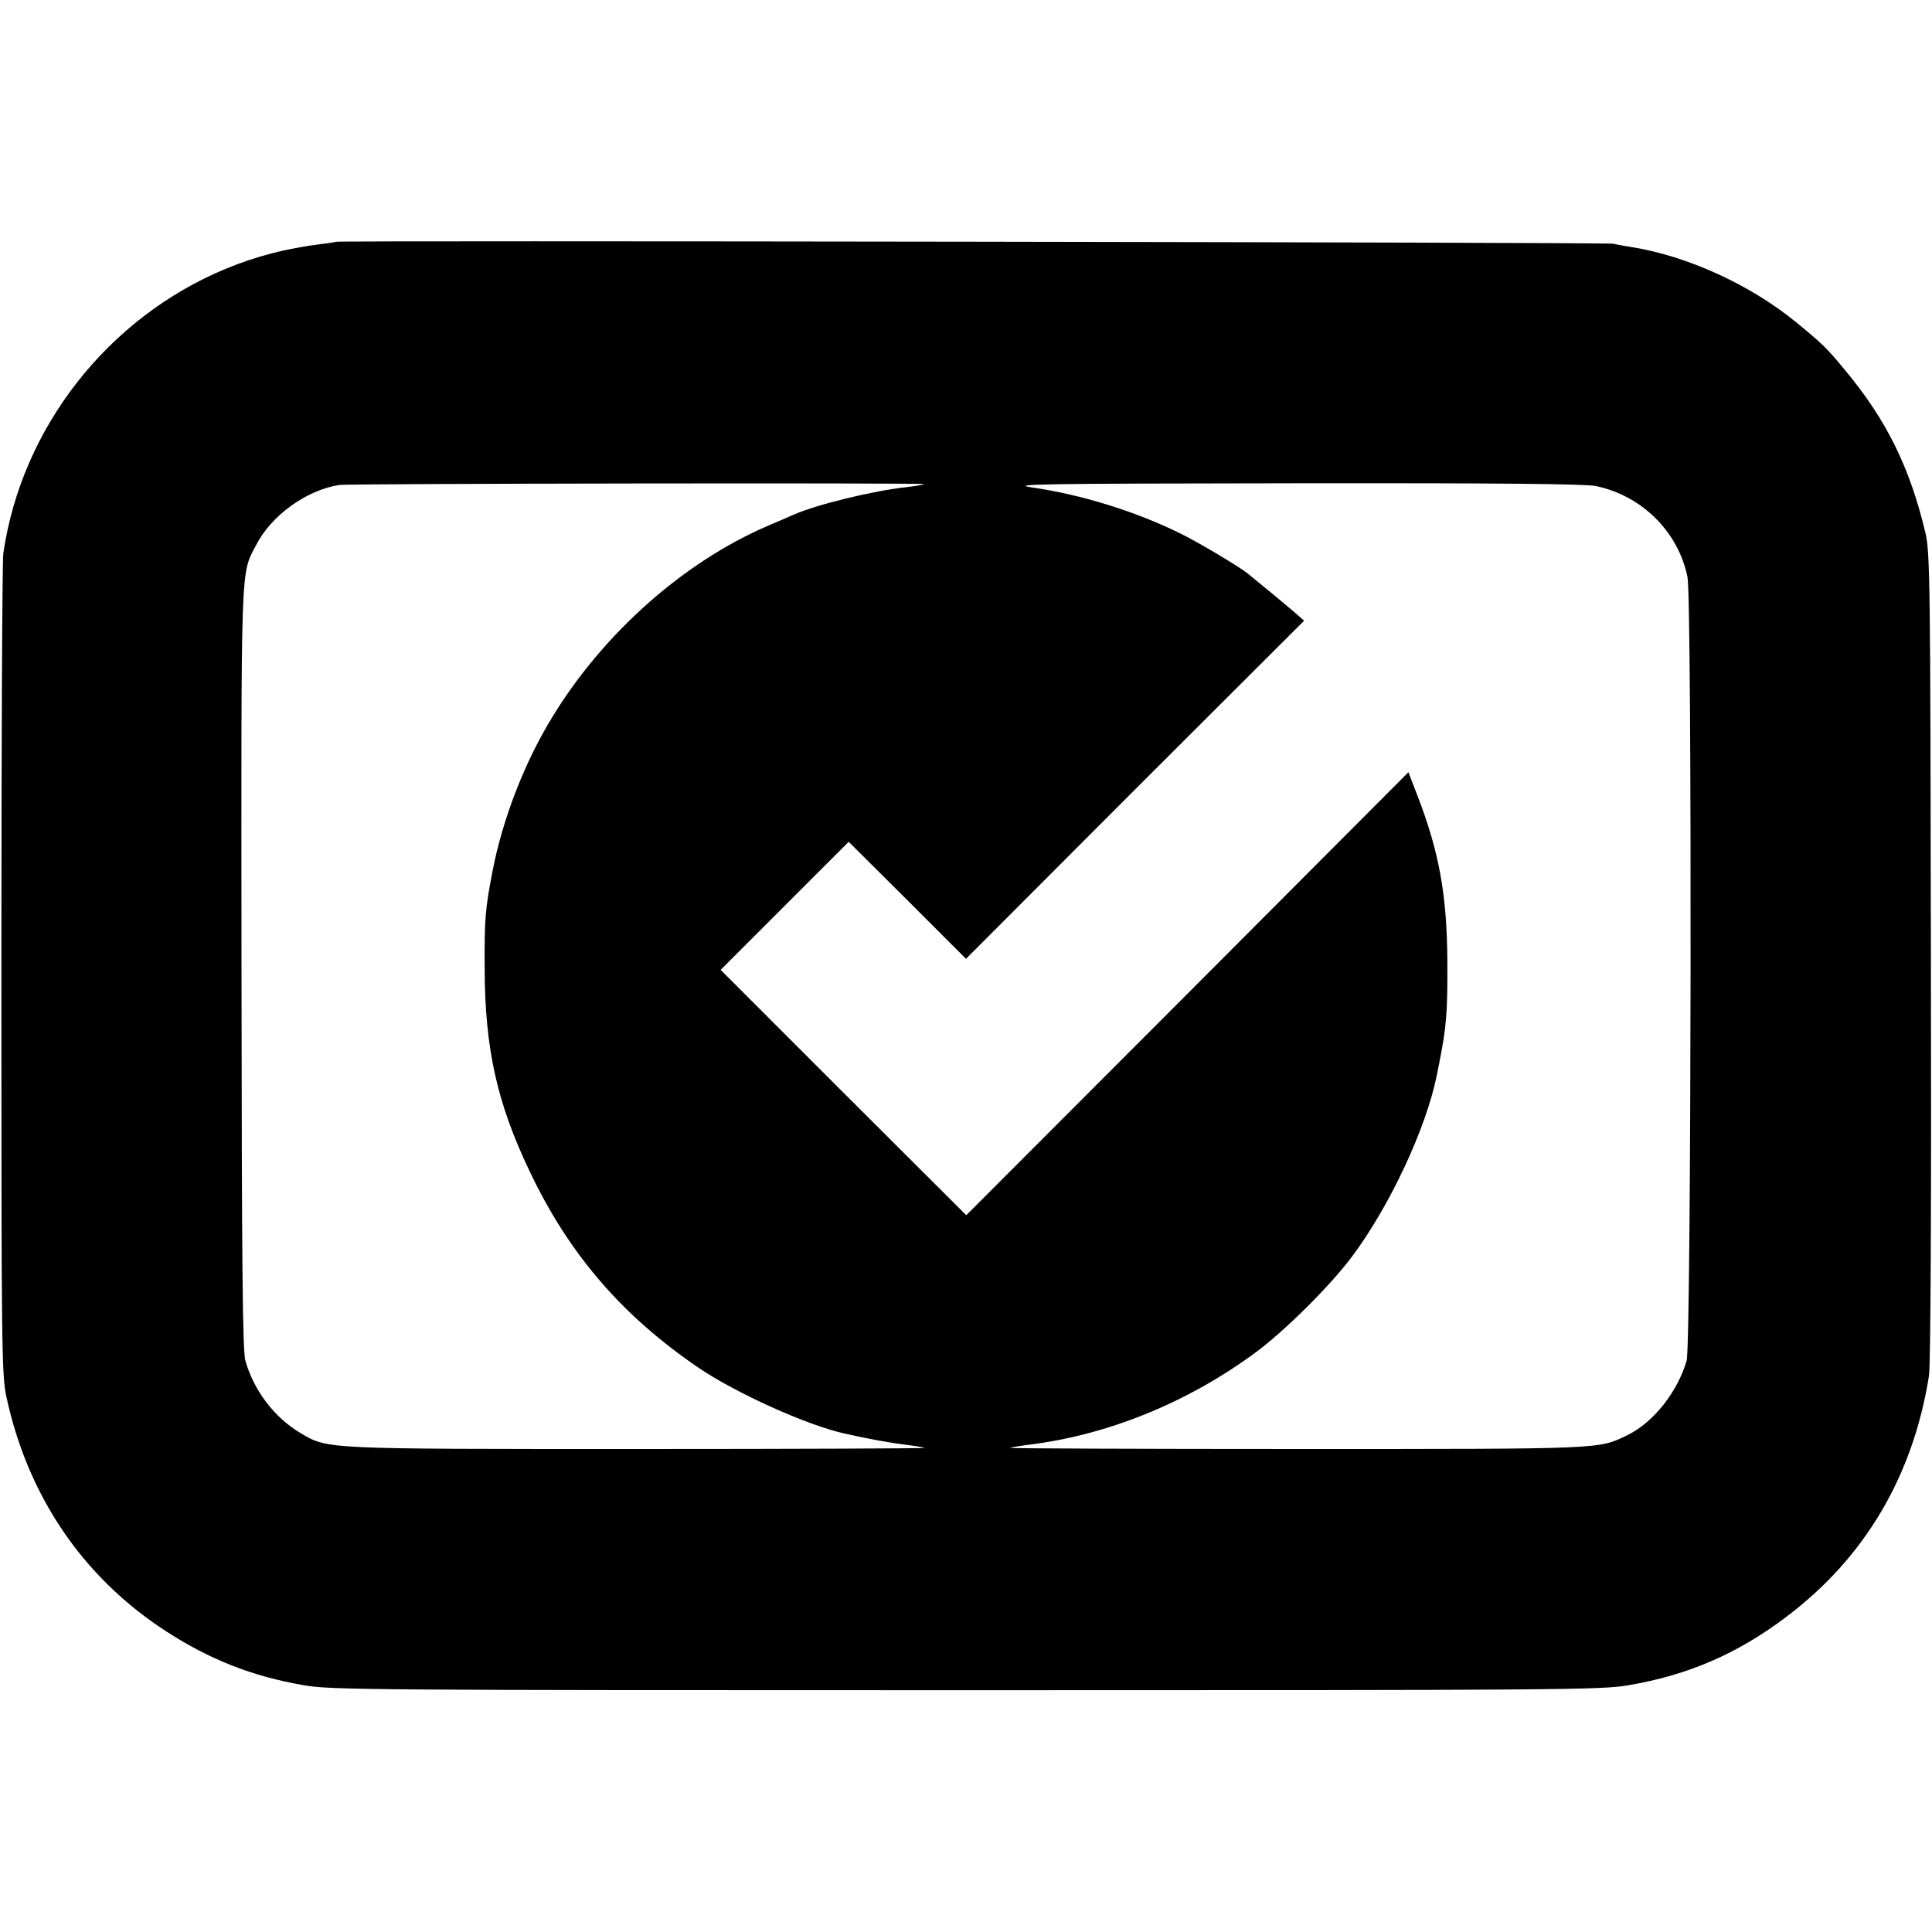
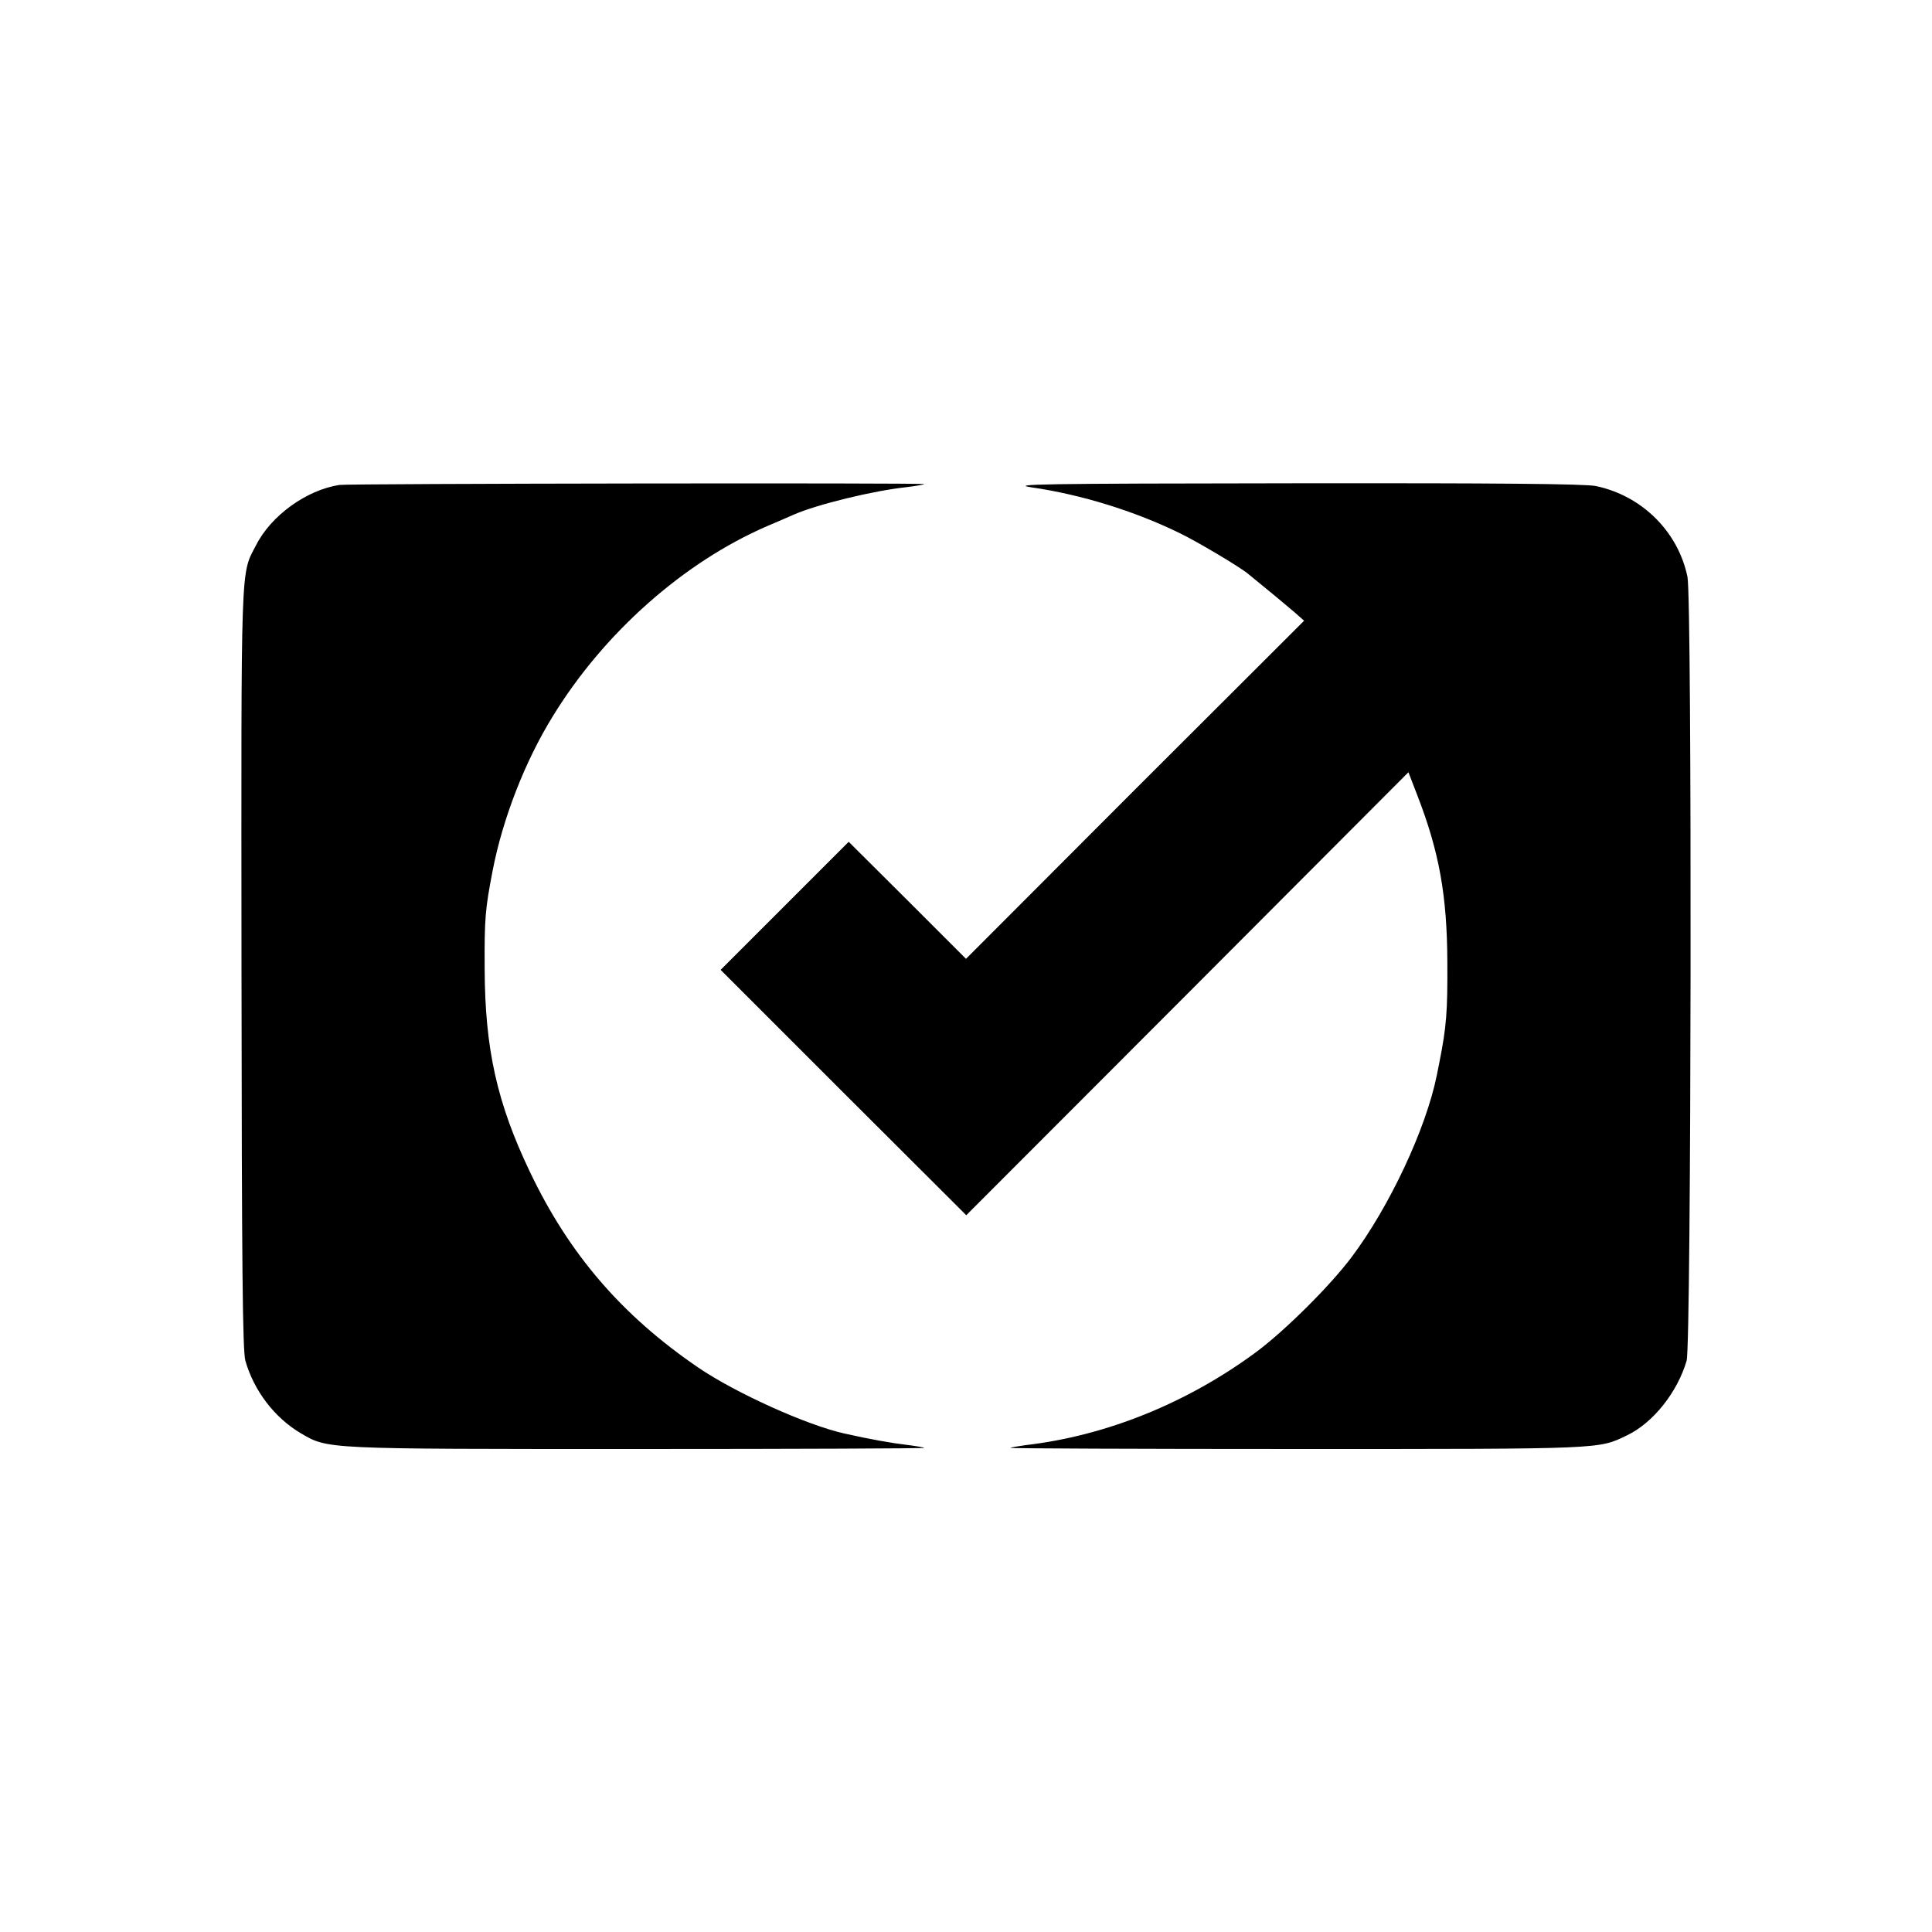
<svg xmlns="http://www.w3.org/2000/svg" version="1.0" width="700pt" height="700pt" viewBox="0 0 700 700" preserveAspectRatio="xMidYMid meet">
  <g transform="translate(0,700) scale(0.1,-0.1)" fill="#000000" stroke="none">
-     <path d="M1217 6124 c-1 -1 -24 -5 -52 -8 -132 -17 -235 -44 -345 -89 -429 -177 -742 -577 -808 -1032 -4 -27 -7 -707 -7 -1510 0 -1371 1 -1465 18 -1545 77 -359 276 -653 575 -848 161 -105 317 -166 503 -198 98 -17 238 -18 2399 -18 2164 0 2301 1 2400 18 217 37 395 114 571 247 285 214 460 510 518 874 6 37 9 619 7 1520 -2 1360 -3 1465 -20 1535 -56 236 -141 409 -292 590 -65 79 -83 96 -177 173 -168 137 -395 240 -597 272 -19 3 -48 8 -65 12 -24 5 -4622 12 -4628 7z m2132 -878 c-2 -2 -31 -7 -64 -11 -122 -13 -326 -63 -410 -100 -16 -7 -59 -26 -95 -41 -303 -131 -592 -387 -777 -689 -102 -165 -182 -373 -218 -559 -27 -140 -30 -173 -29 -356 1 -291 45 -487 164 -736 142 -298 333 -520 610 -709 135 -92 394 -209 530 -239 88 -20 173 -35 225 -41 33 -4 62 -9 64 -11 2 -2 -466 -4 -1040 -4 -1138 0 -1120 -1 -1219 57 -95 56 -170 154 -201 263 -10 36 -13 336 -14 1420 -1 1495 -4 1426 53 1535 54 107 183 200 302 218 33 5 2125 8 2119 3z m2433 -7 c167 -35 298 -165 332 -329 17 -86 14 -2778 -3 -2840 -33 -113 -120 -224 -215 -270 -106 -51 -77 -50 -1195 -50 -575 0 -1043 2 -1040 4 2 2 27 6 55 10 293 34 586 153 835 337 105 78 267 239 346 344 138 184 270 466 309 660 2 11 6 31 9 45 26 131 30 185 29 365 -1 239 -29 398 -109 604 l-32 83 -801 -803 -801 -802 -445 444 -445 445 232 232 232 232 213 -212 212 -212 612 613 613 612 -35 31 c-29 25 -98 82 -168 139 -30 25 -183 116 -247 147 -163 80 -357 140 -536 166 -83 12 23 14 948 15 732 1 1058 -2 1095 -10z" />
+     <path d="M1217 6124 z m2132 -878 c-2 -2 -31 -7 -64 -11 -122 -13 -326 -63 -410 -100 -16 -7 -59 -26 -95 -41 -303 -131 -592 -387 -777 -689 -102 -165 -182 -373 -218 -559 -27 -140 -30 -173 -29 -356 1 -291 45 -487 164 -736 142 -298 333 -520 610 -709 135 -92 394 -209 530 -239 88 -20 173 -35 225 -41 33 -4 62 -9 64 -11 2 -2 -466 -4 -1040 -4 -1138 0 -1120 -1 -1219 57 -95 56 -170 154 -201 263 -10 36 -13 336 -14 1420 -1 1495 -4 1426 53 1535 54 107 183 200 302 218 33 5 2125 8 2119 3z m2433 -7 c167 -35 298 -165 332 -329 17 -86 14 -2778 -3 -2840 -33 -113 -120 -224 -215 -270 -106 -51 -77 -50 -1195 -50 -575 0 -1043 2 -1040 4 2 2 27 6 55 10 293 34 586 153 835 337 105 78 267 239 346 344 138 184 270 466 309 660 2 11 6 31 9 45 26 131 30 185 29 365 -1 239 -29 398 -109 604 l-32 83 -801 -803 -801 -802 -445 444 -445 445 232 232 232 232 213 -212 212 -212 612 613 613 612 -35 31 c-29 25 -98 82 -168 139 -30 25 -183 116 -247 147 -163 80 -357 140 -536 166 -83 12 23 14 948 15 732 1 1058 -2 1095 -10z" />
  </g>
</svg>